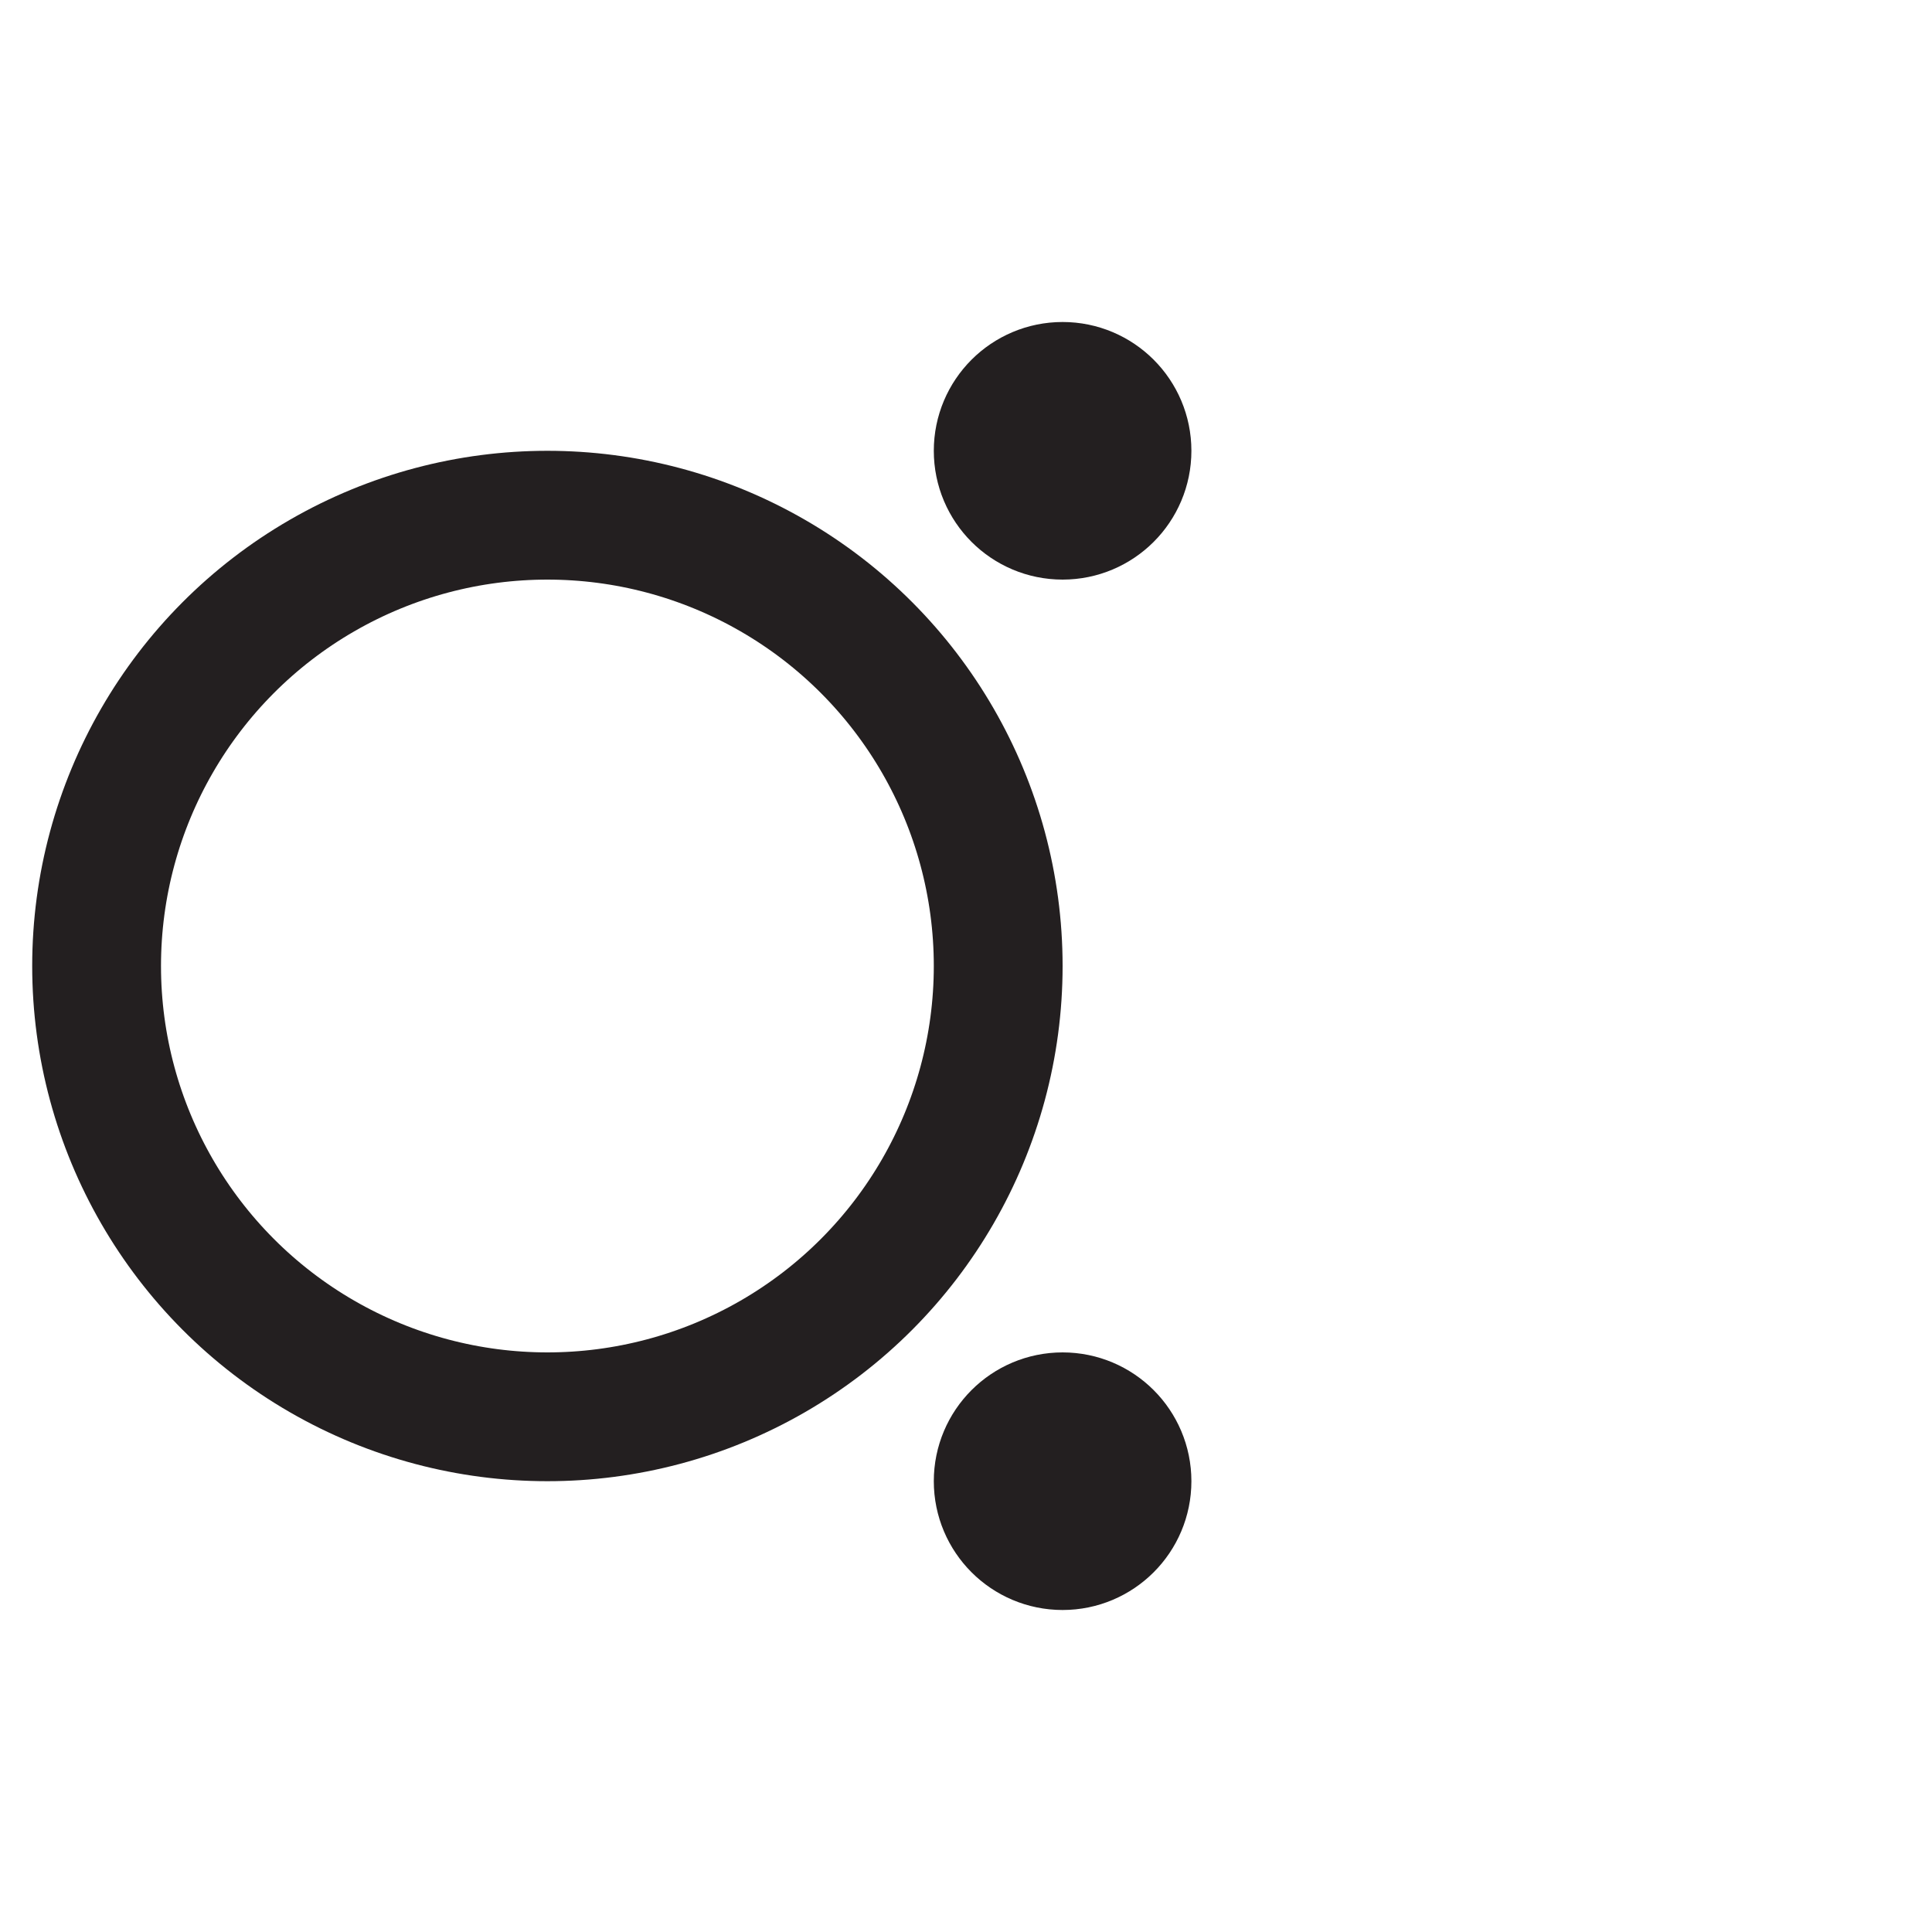
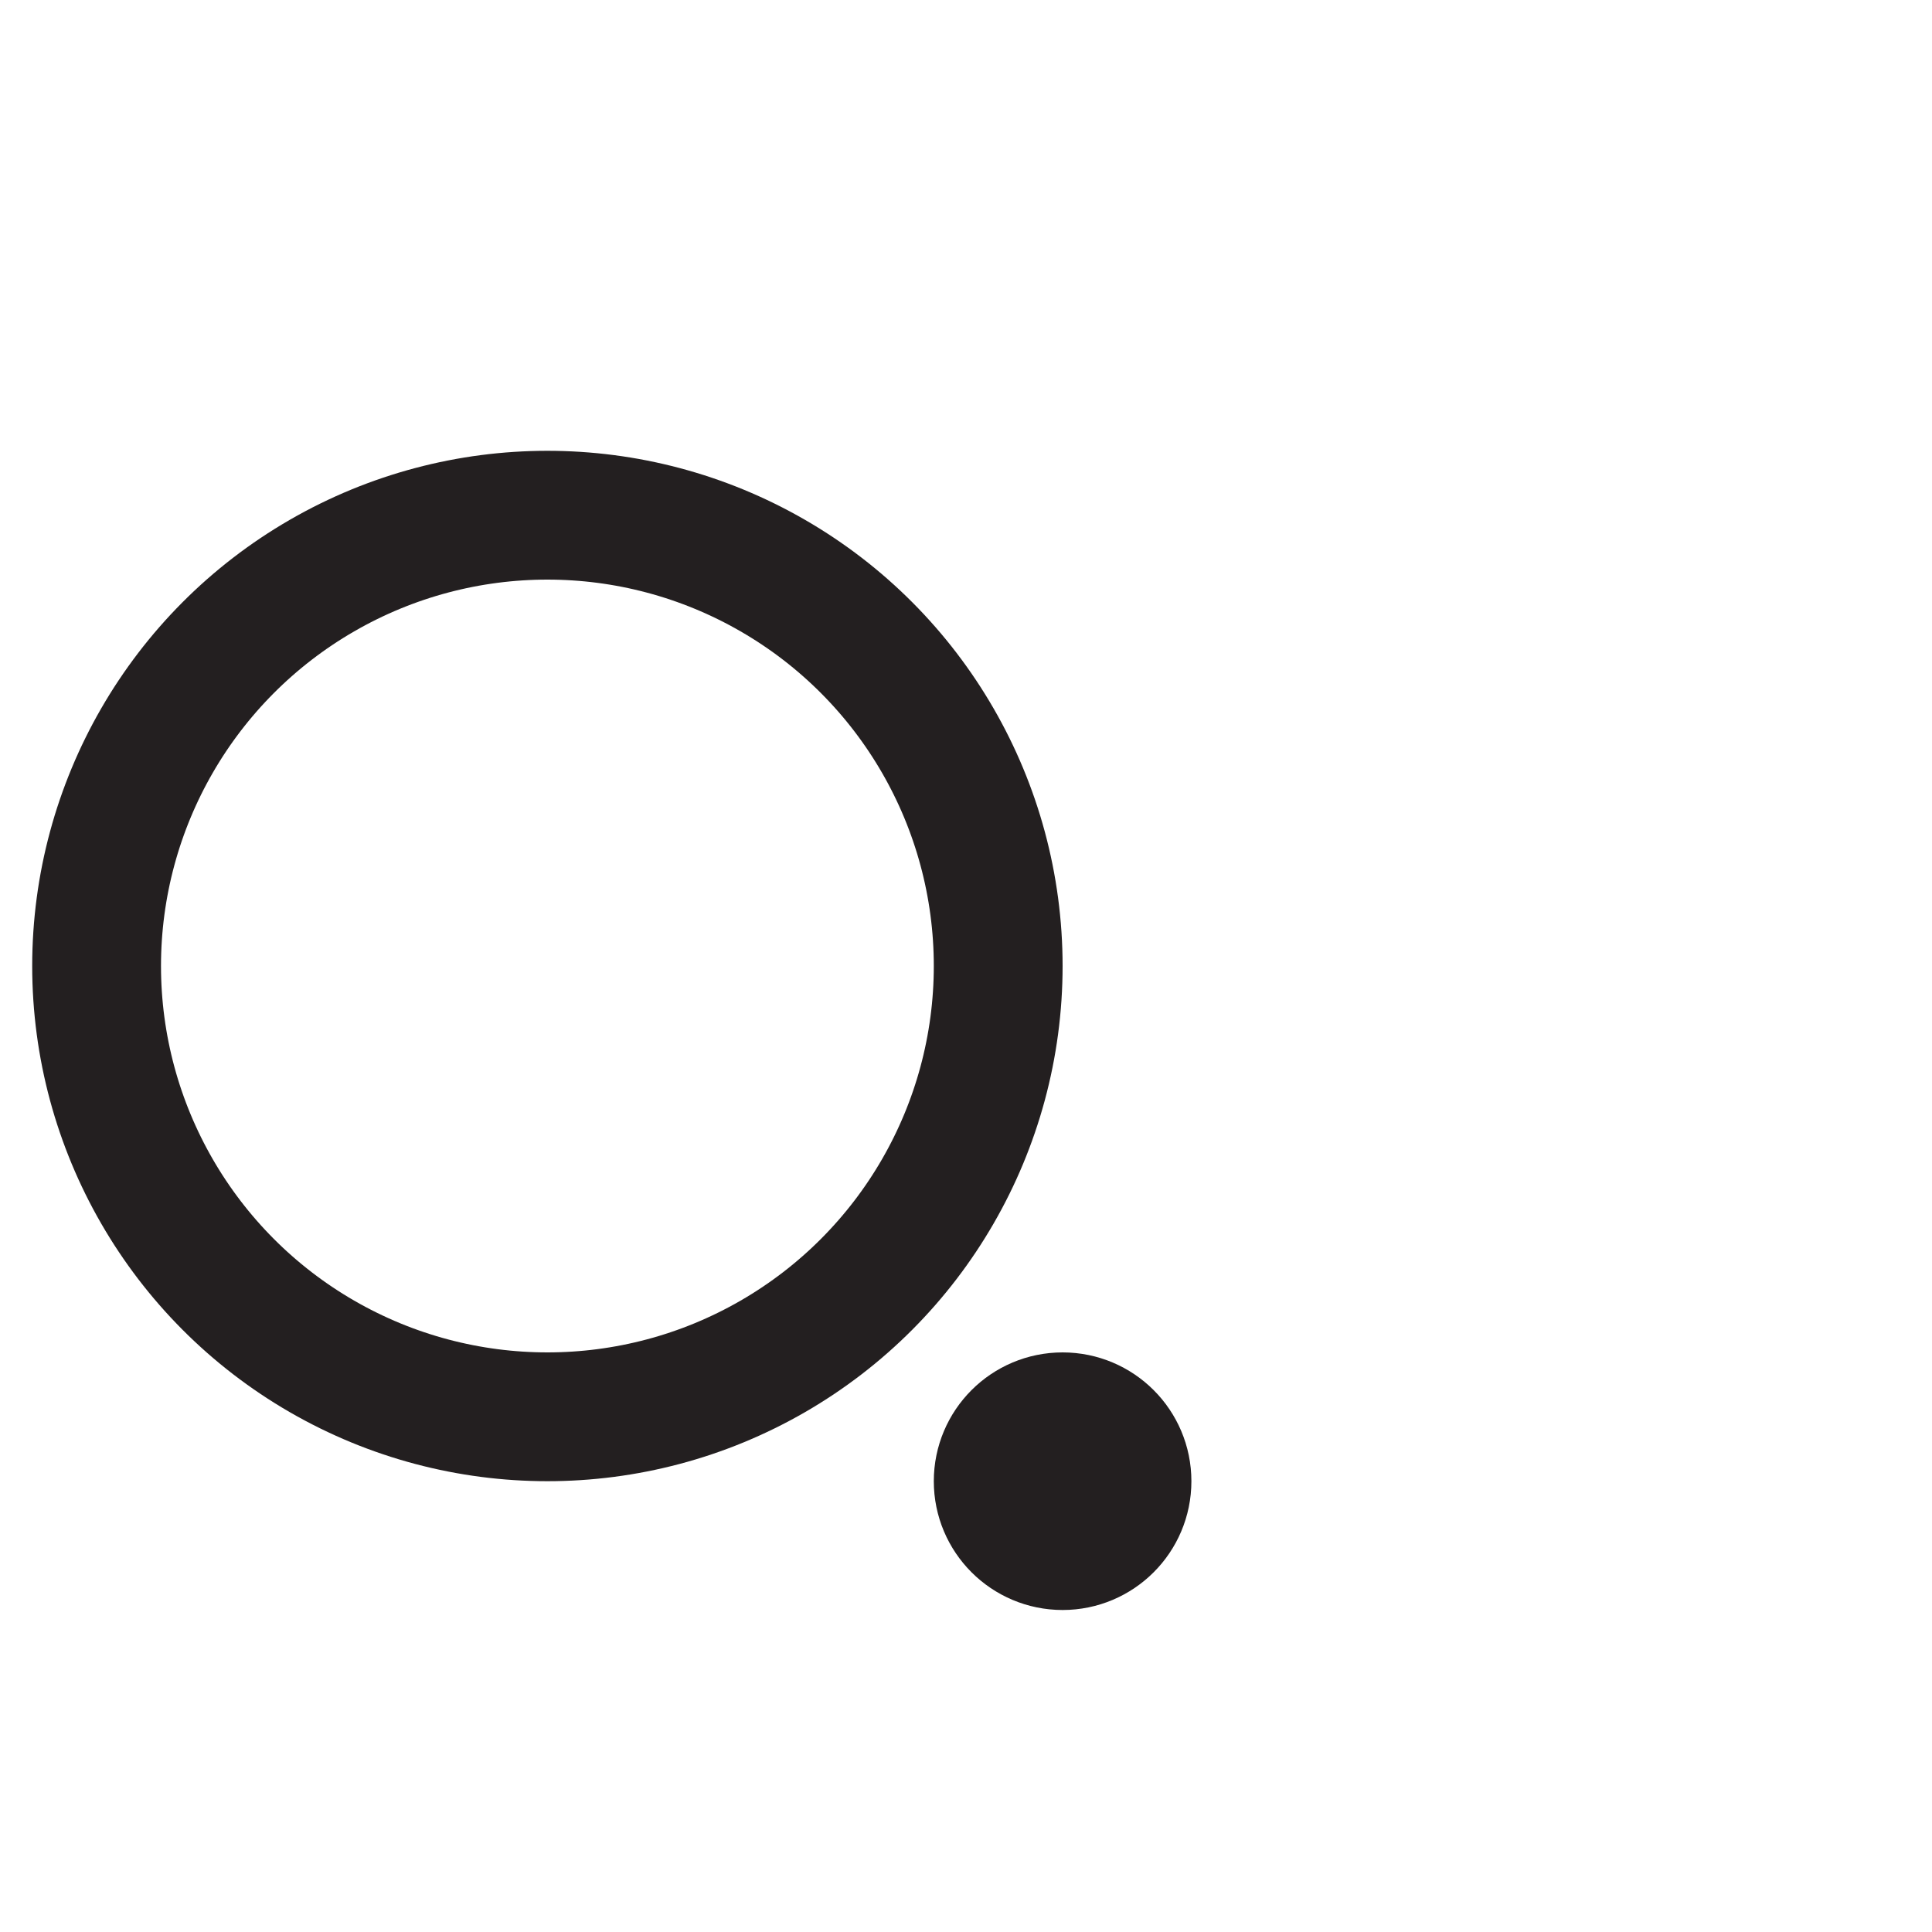
<svg xmlns="http://www.w3.org/2000/svg" id="Layer_1" viewBox="0 0 15 15">
  <defs>
    <style>.cls-1{fill:none;stroke:#231f20;stroke-miterlimit:10;}</style>
  </defs>
  <circle class="cls-1" cx="4.25" cy="7.5" r="3.5" />
  <circle class="cls-1" cx="8.25" cy="11.5" r=".5" />
-   <circle class="cls-1" cx="8.25" cy="3.5" r=".5" />
</svg>